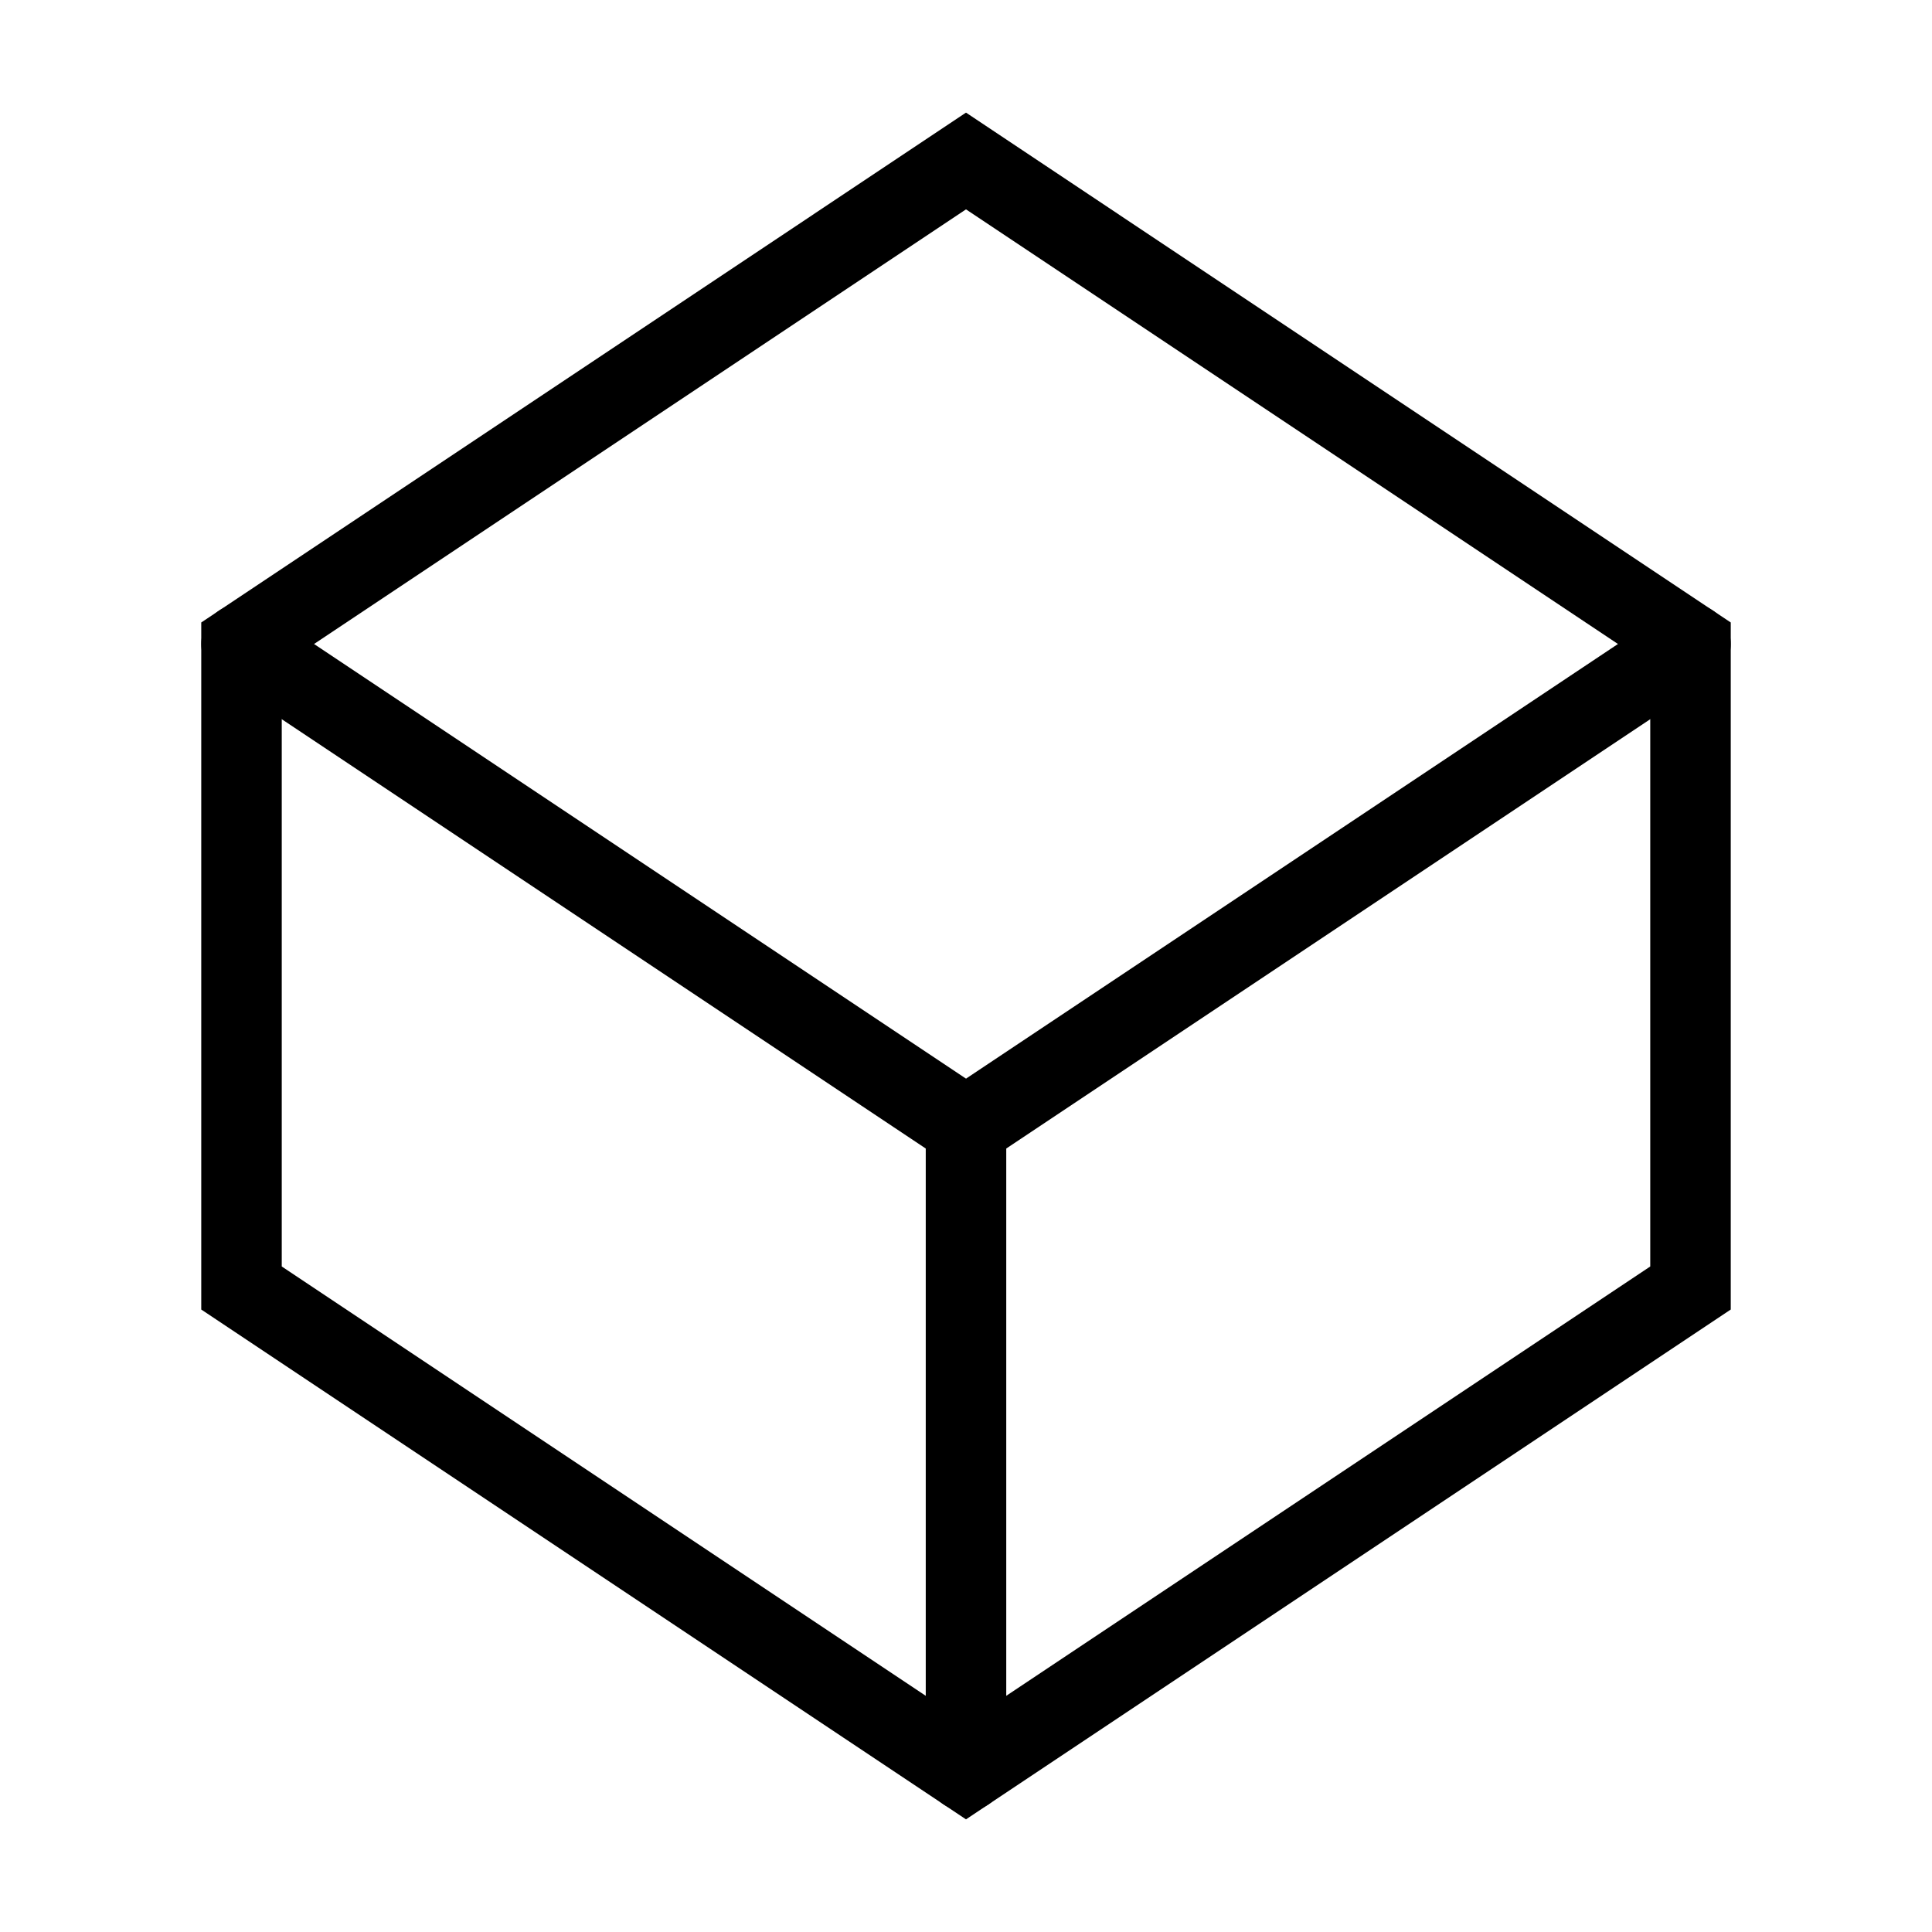
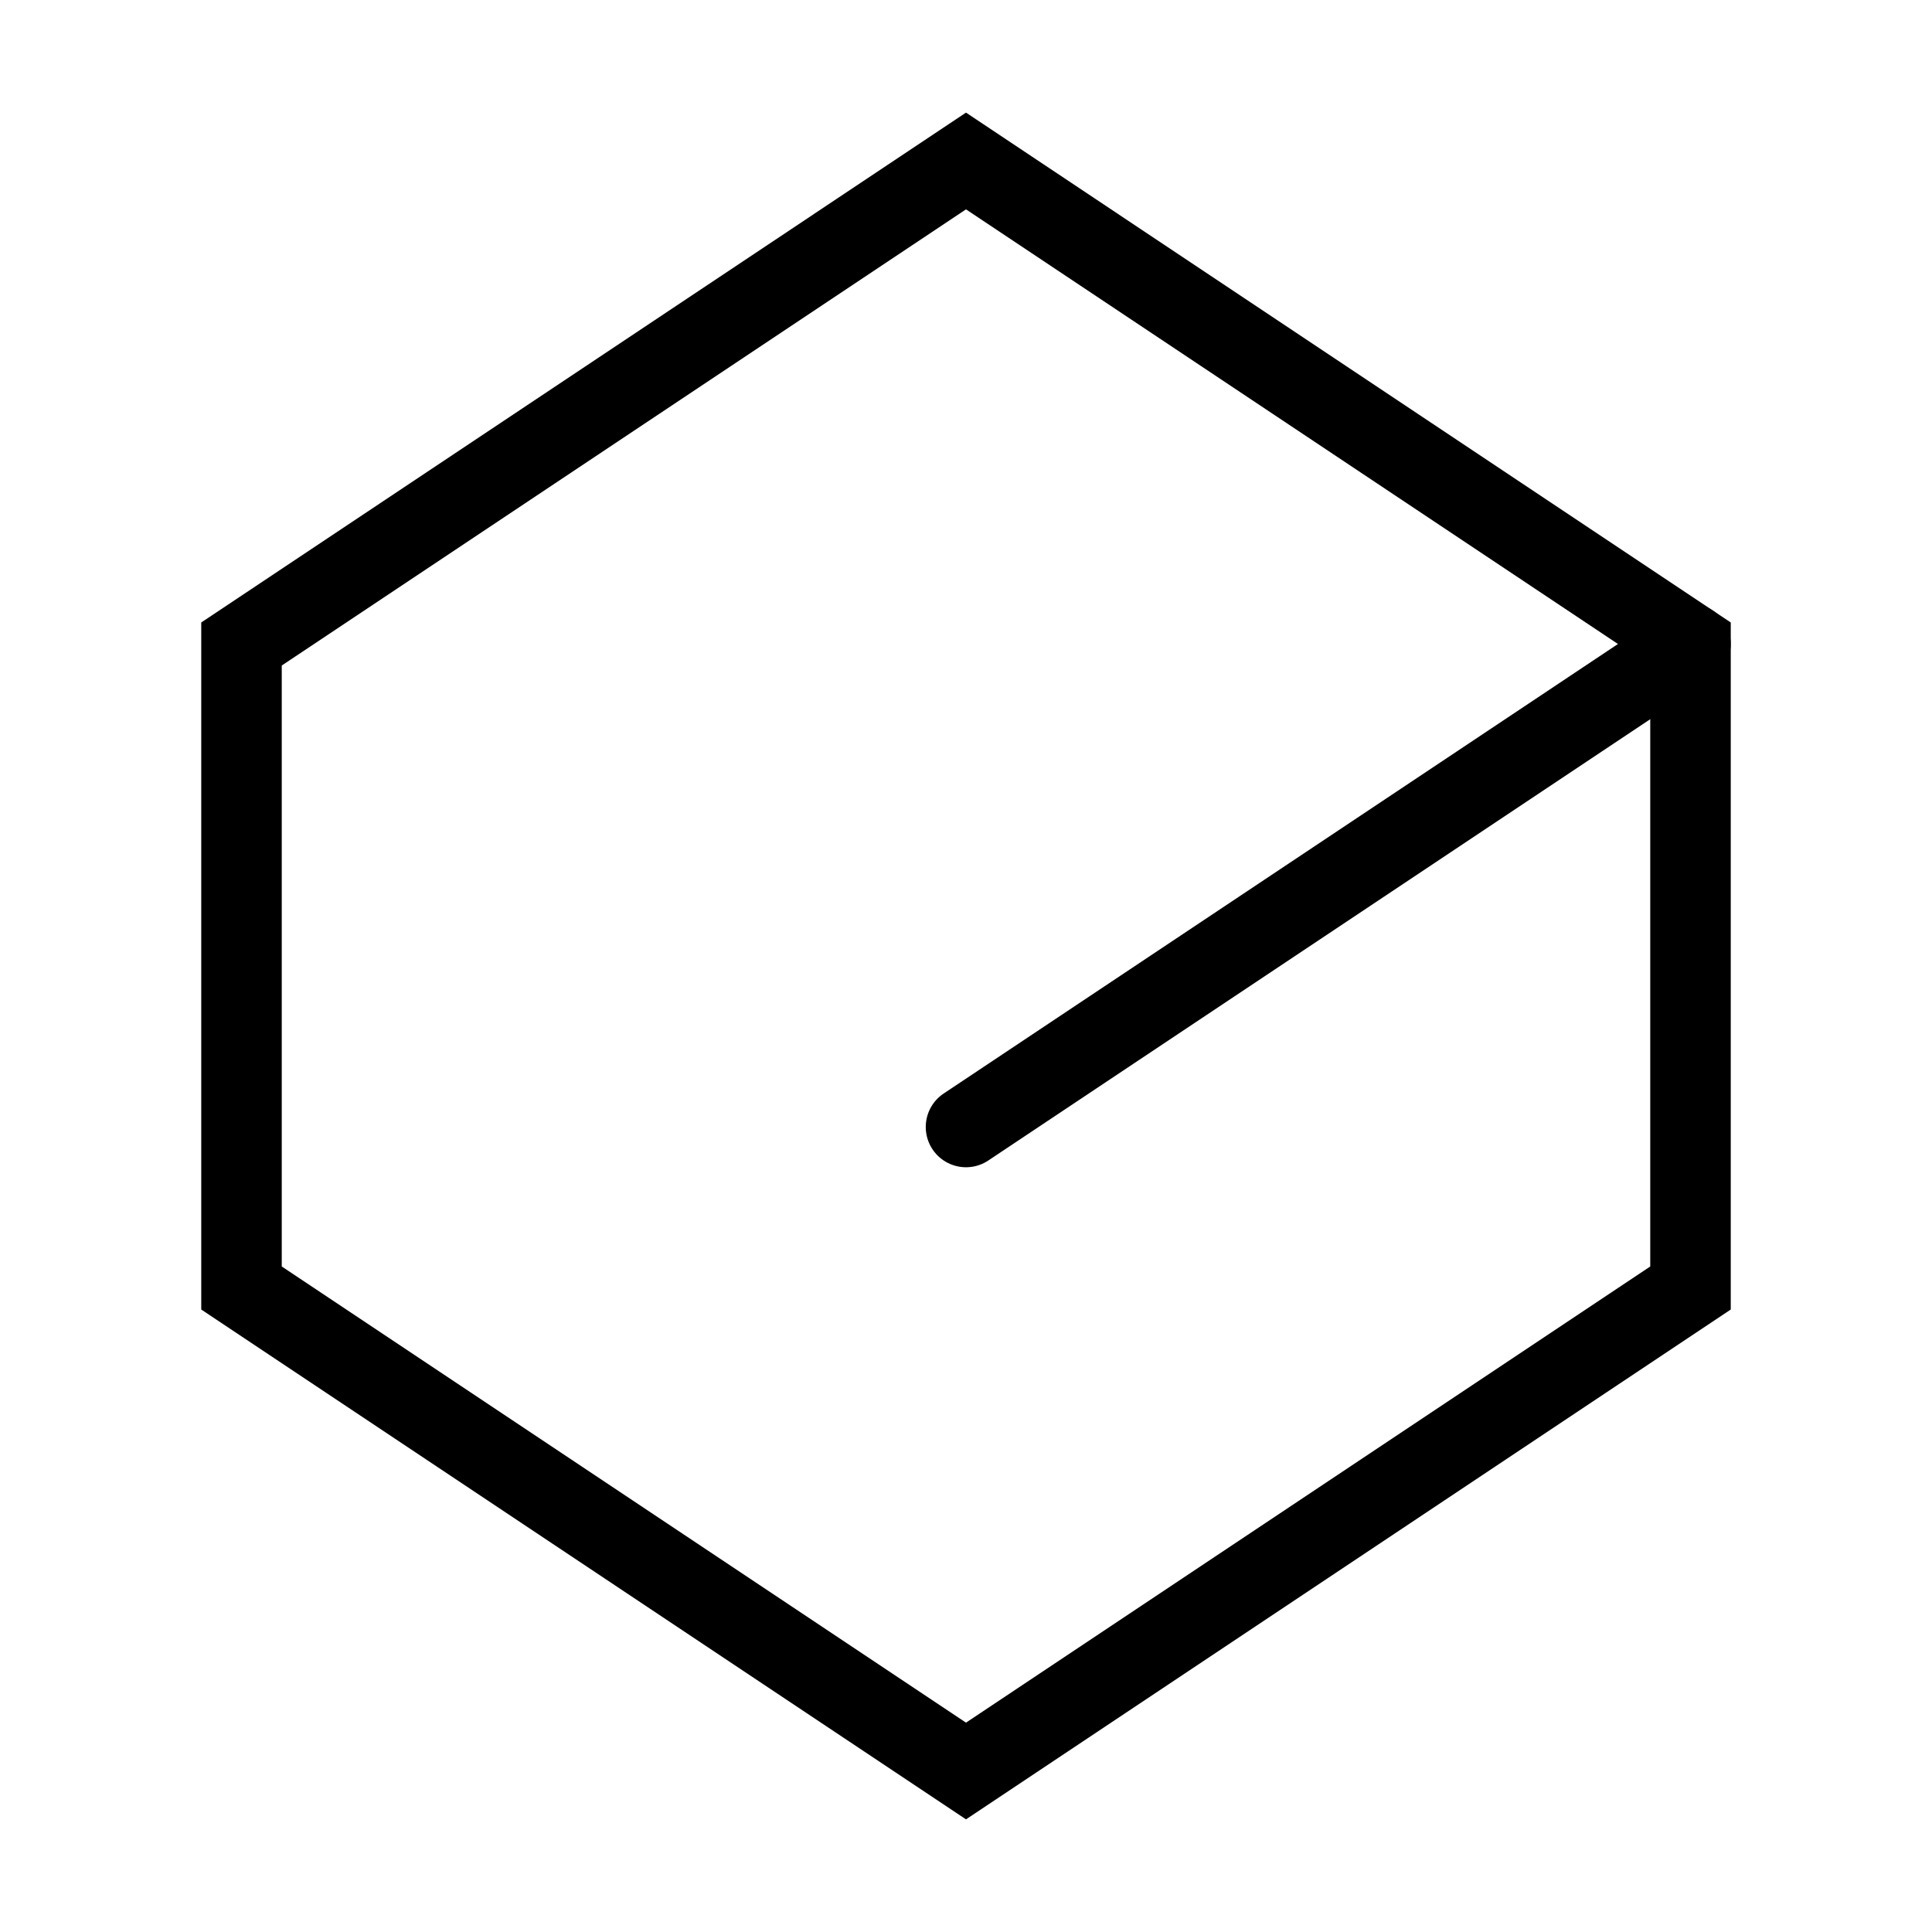
<svg xmlns="http://www.w3.org/2000/svg" width="800px" height="800px" viewBox="0 0 24 24" fill="none" stroke="#000000" stroke-width="1" stroke-linecap="round" stroke-linejoin="miter">
  <polygon points="21 8 21 16 12 22 3 16 3 8 12 2 21 8" />
-   <polyline points="3 8 12 14 12 22" stroke-linecap="round" />
  <line x1="21" y1="8" x2="12" y2="14" stroke-linecap="round" />
</svg>